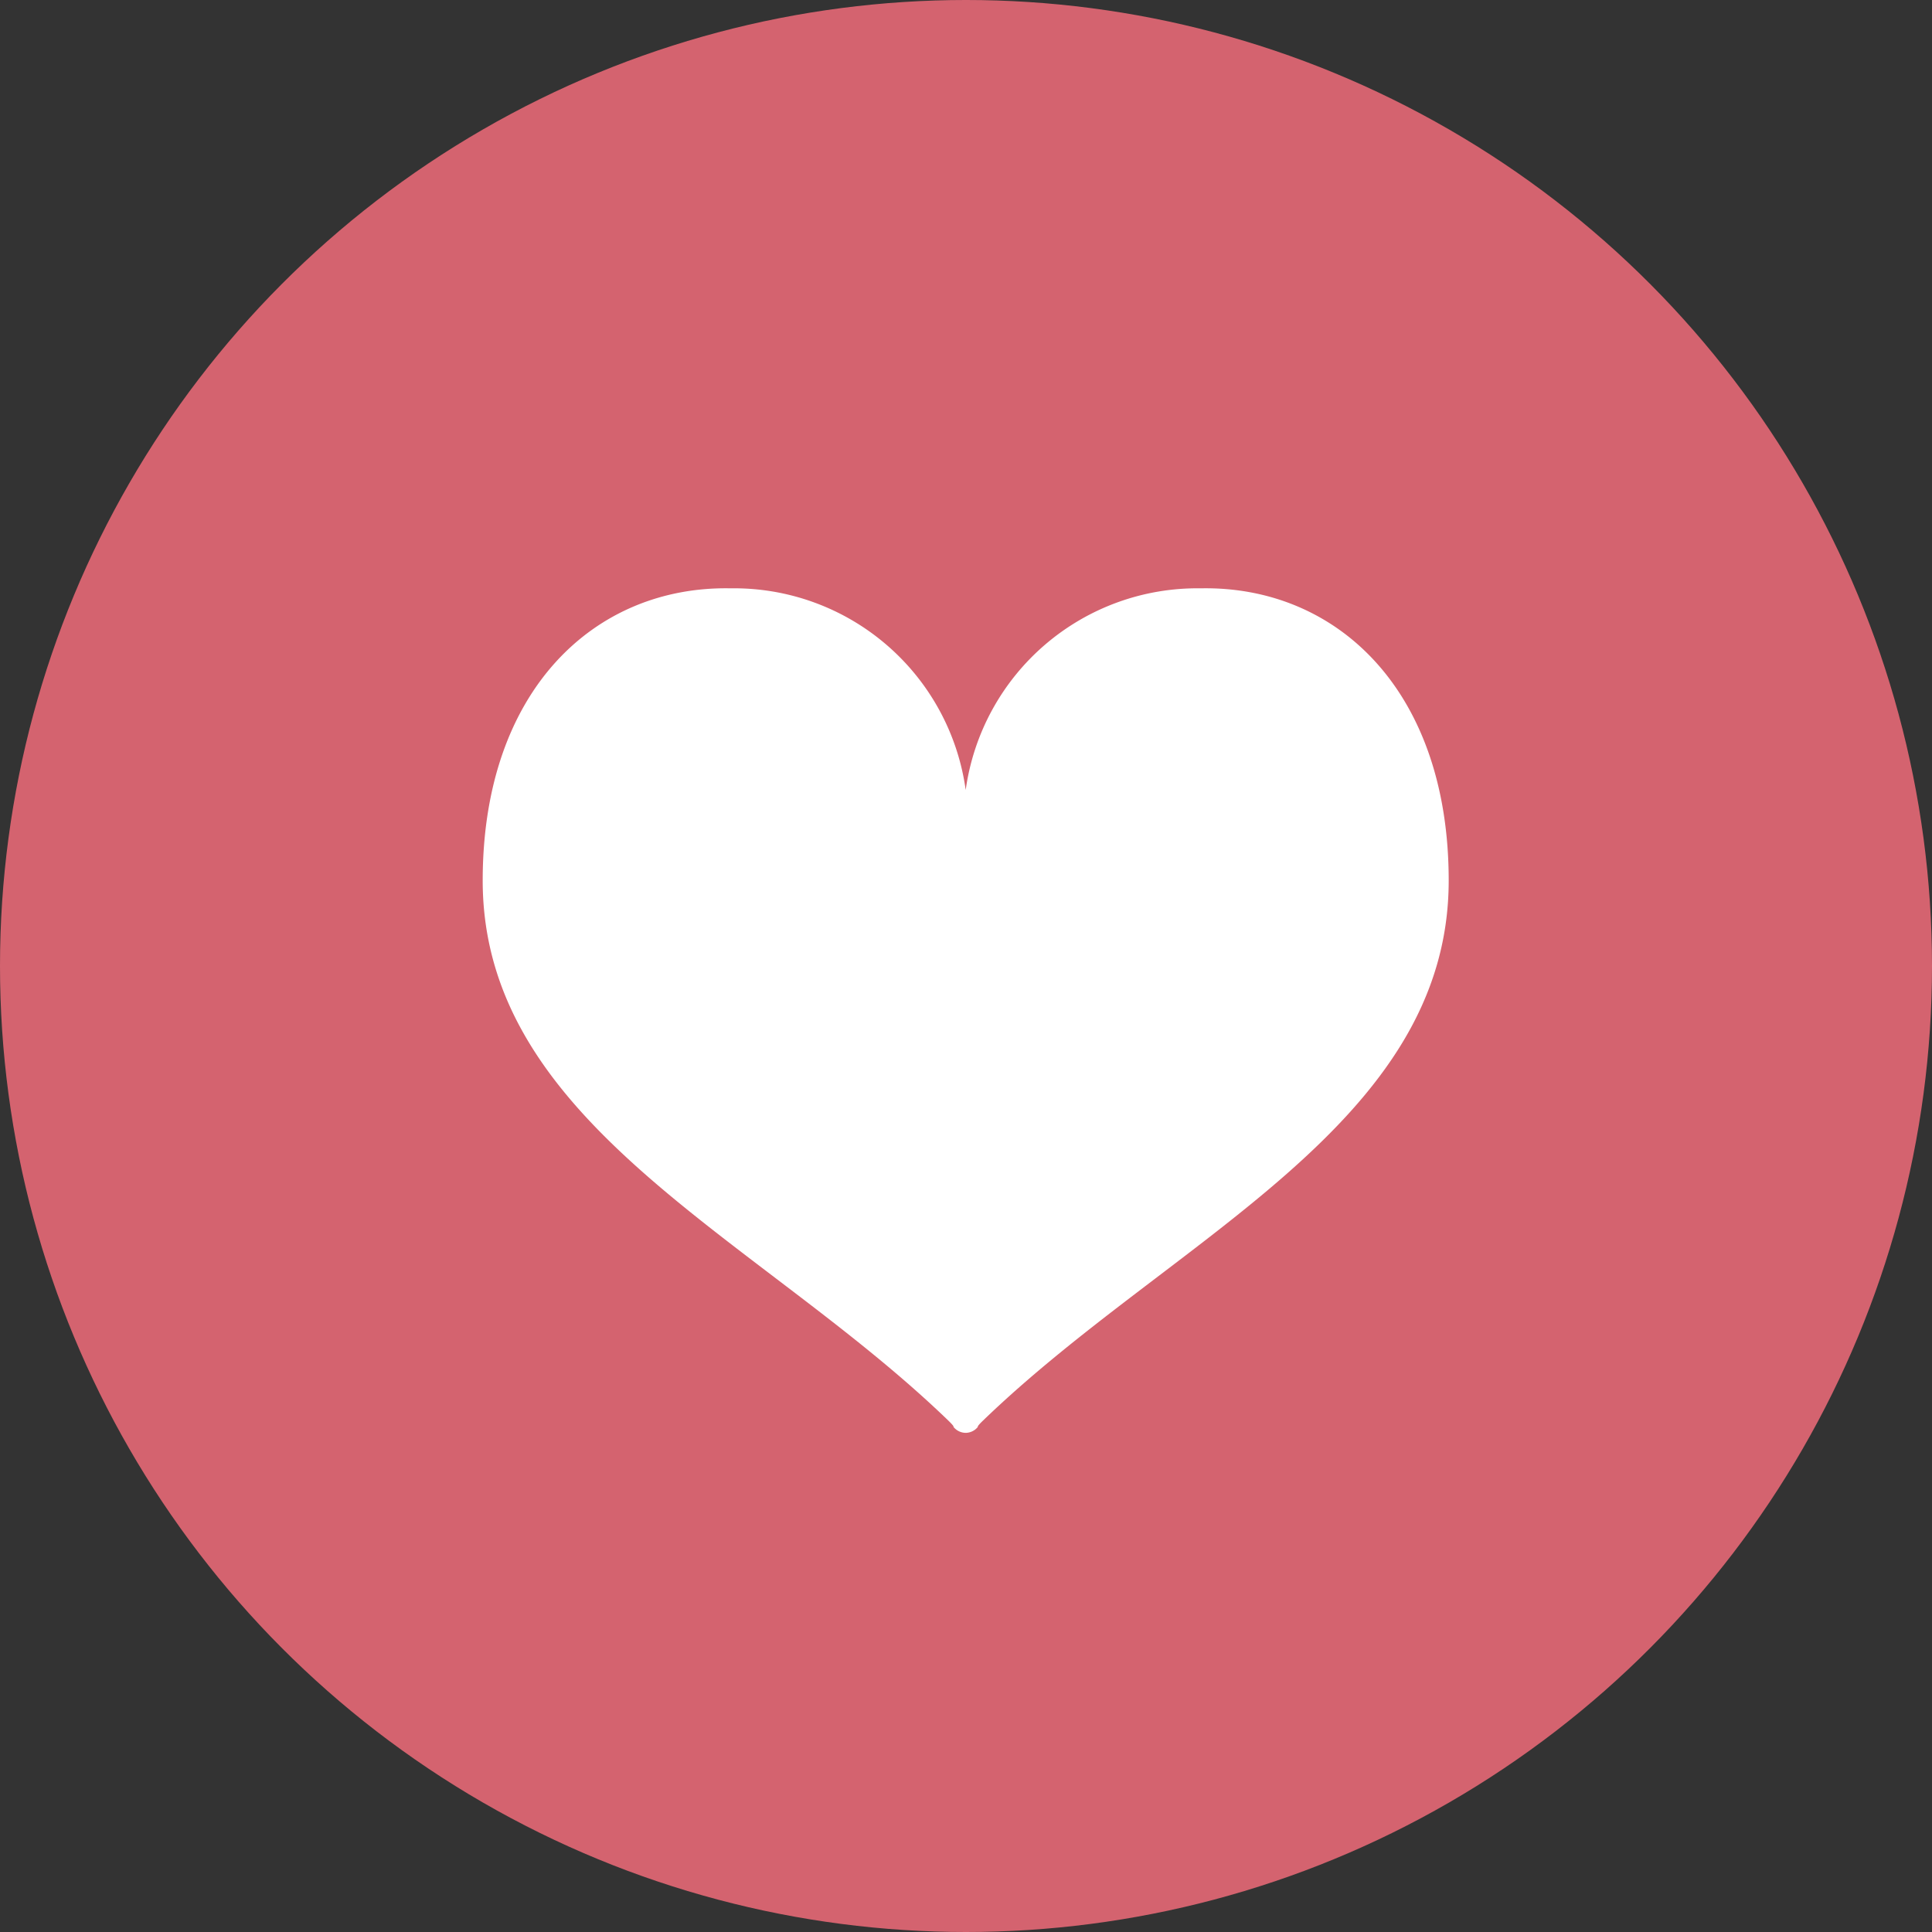
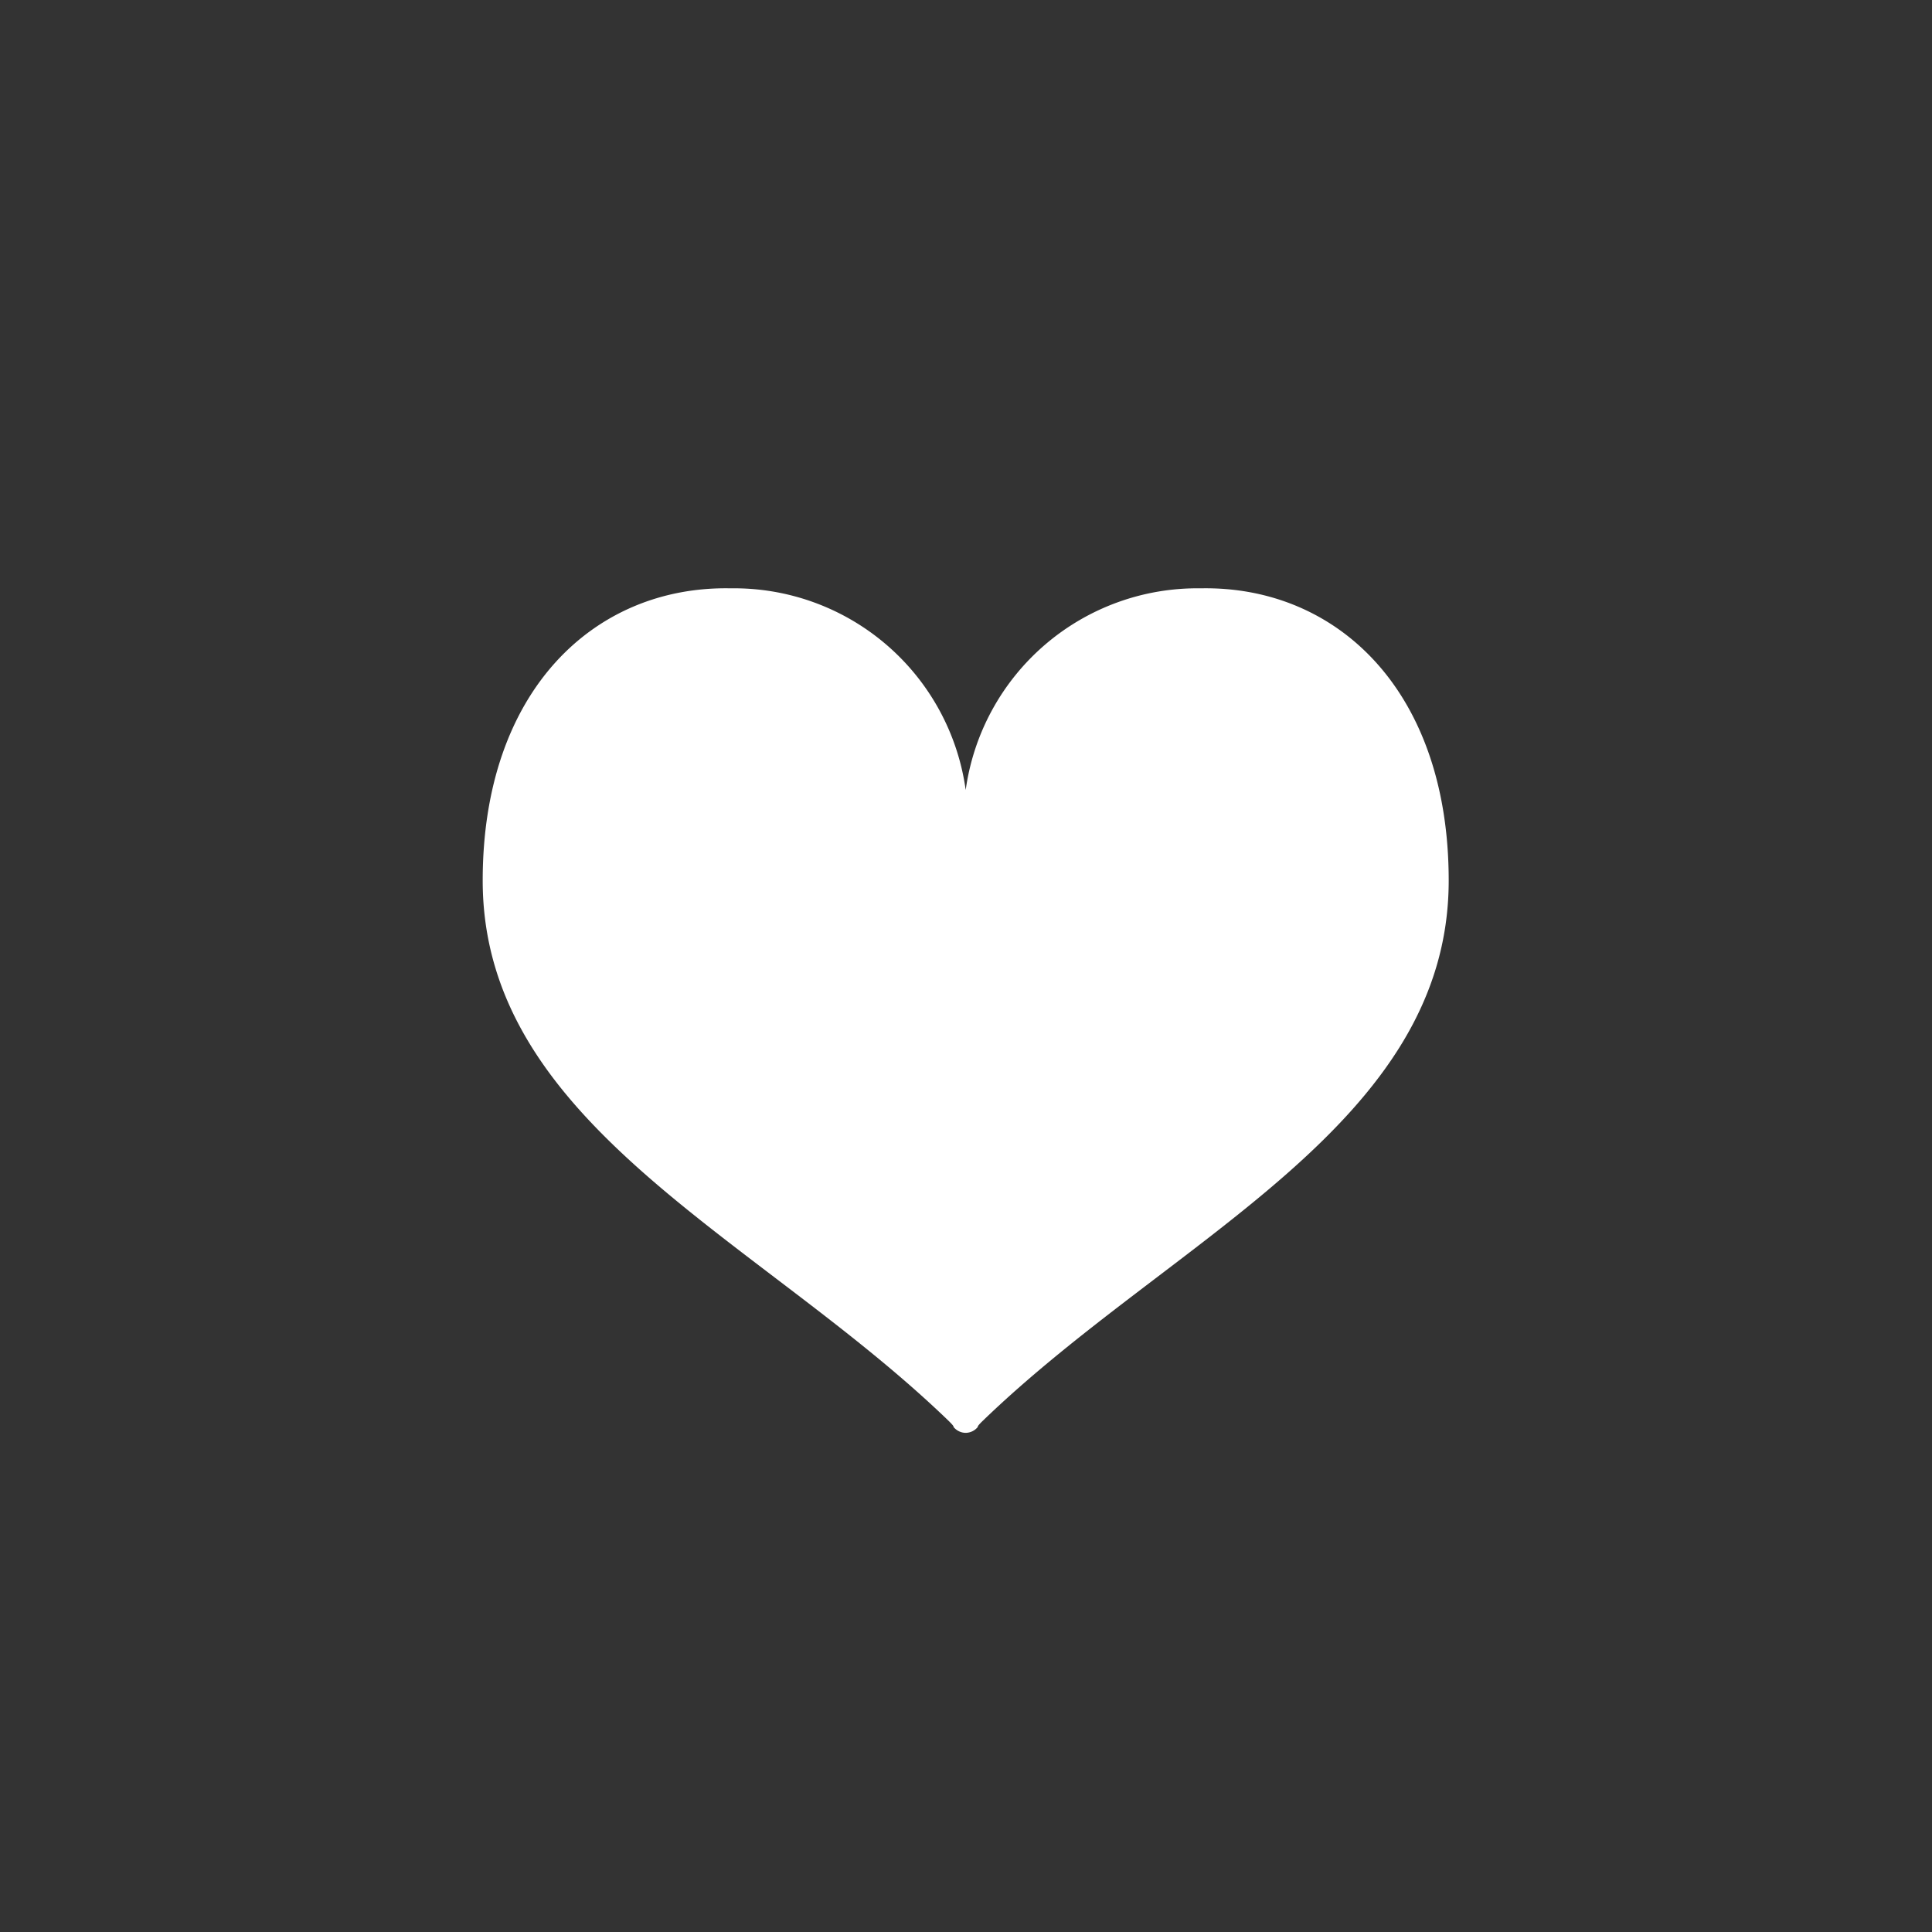
<svg xmlns="http://www.w3.org/2000/svg" width="64" height="64" viewBox="0 0 64 64">
  <rect x="0" y="0" width="64" height="64" fill="#333333" stroke="none" />
  <g id="グループ_511" data-name="グループ 511" transform="translate(-1407 -3998)">
-     <circle id="楕円形_23" data-name="楕円形 23" cx="32" cy="32" r="32" transform="translate(1407 3998)" fill="#d4636f" />
    <g id="ハートのマーク" transform="translate(1422.99 3985.317)">
      <path id="パス_340" data-name="パス 340" d="M23.789,32.172A7.747,7.747,0,0,0,16,38.852a7.747,7.747,0,0,0-7.789-6.68C3.716,32.086,0,35.543,0,41.852c0,8.1,9.161,11.841,15.426,17.891.218.211.167.205.167.205a.525.525,0,0,0,.406.2h0a.525.525,0,0,0,.406-.2s-.051.005.167-.205C22.839,53.693,32,49.952,32,41.852,32,35.543,28.284,32.086,23.789,32.172Z" fill="#fff" />
    </g>
  </g>
</svg>